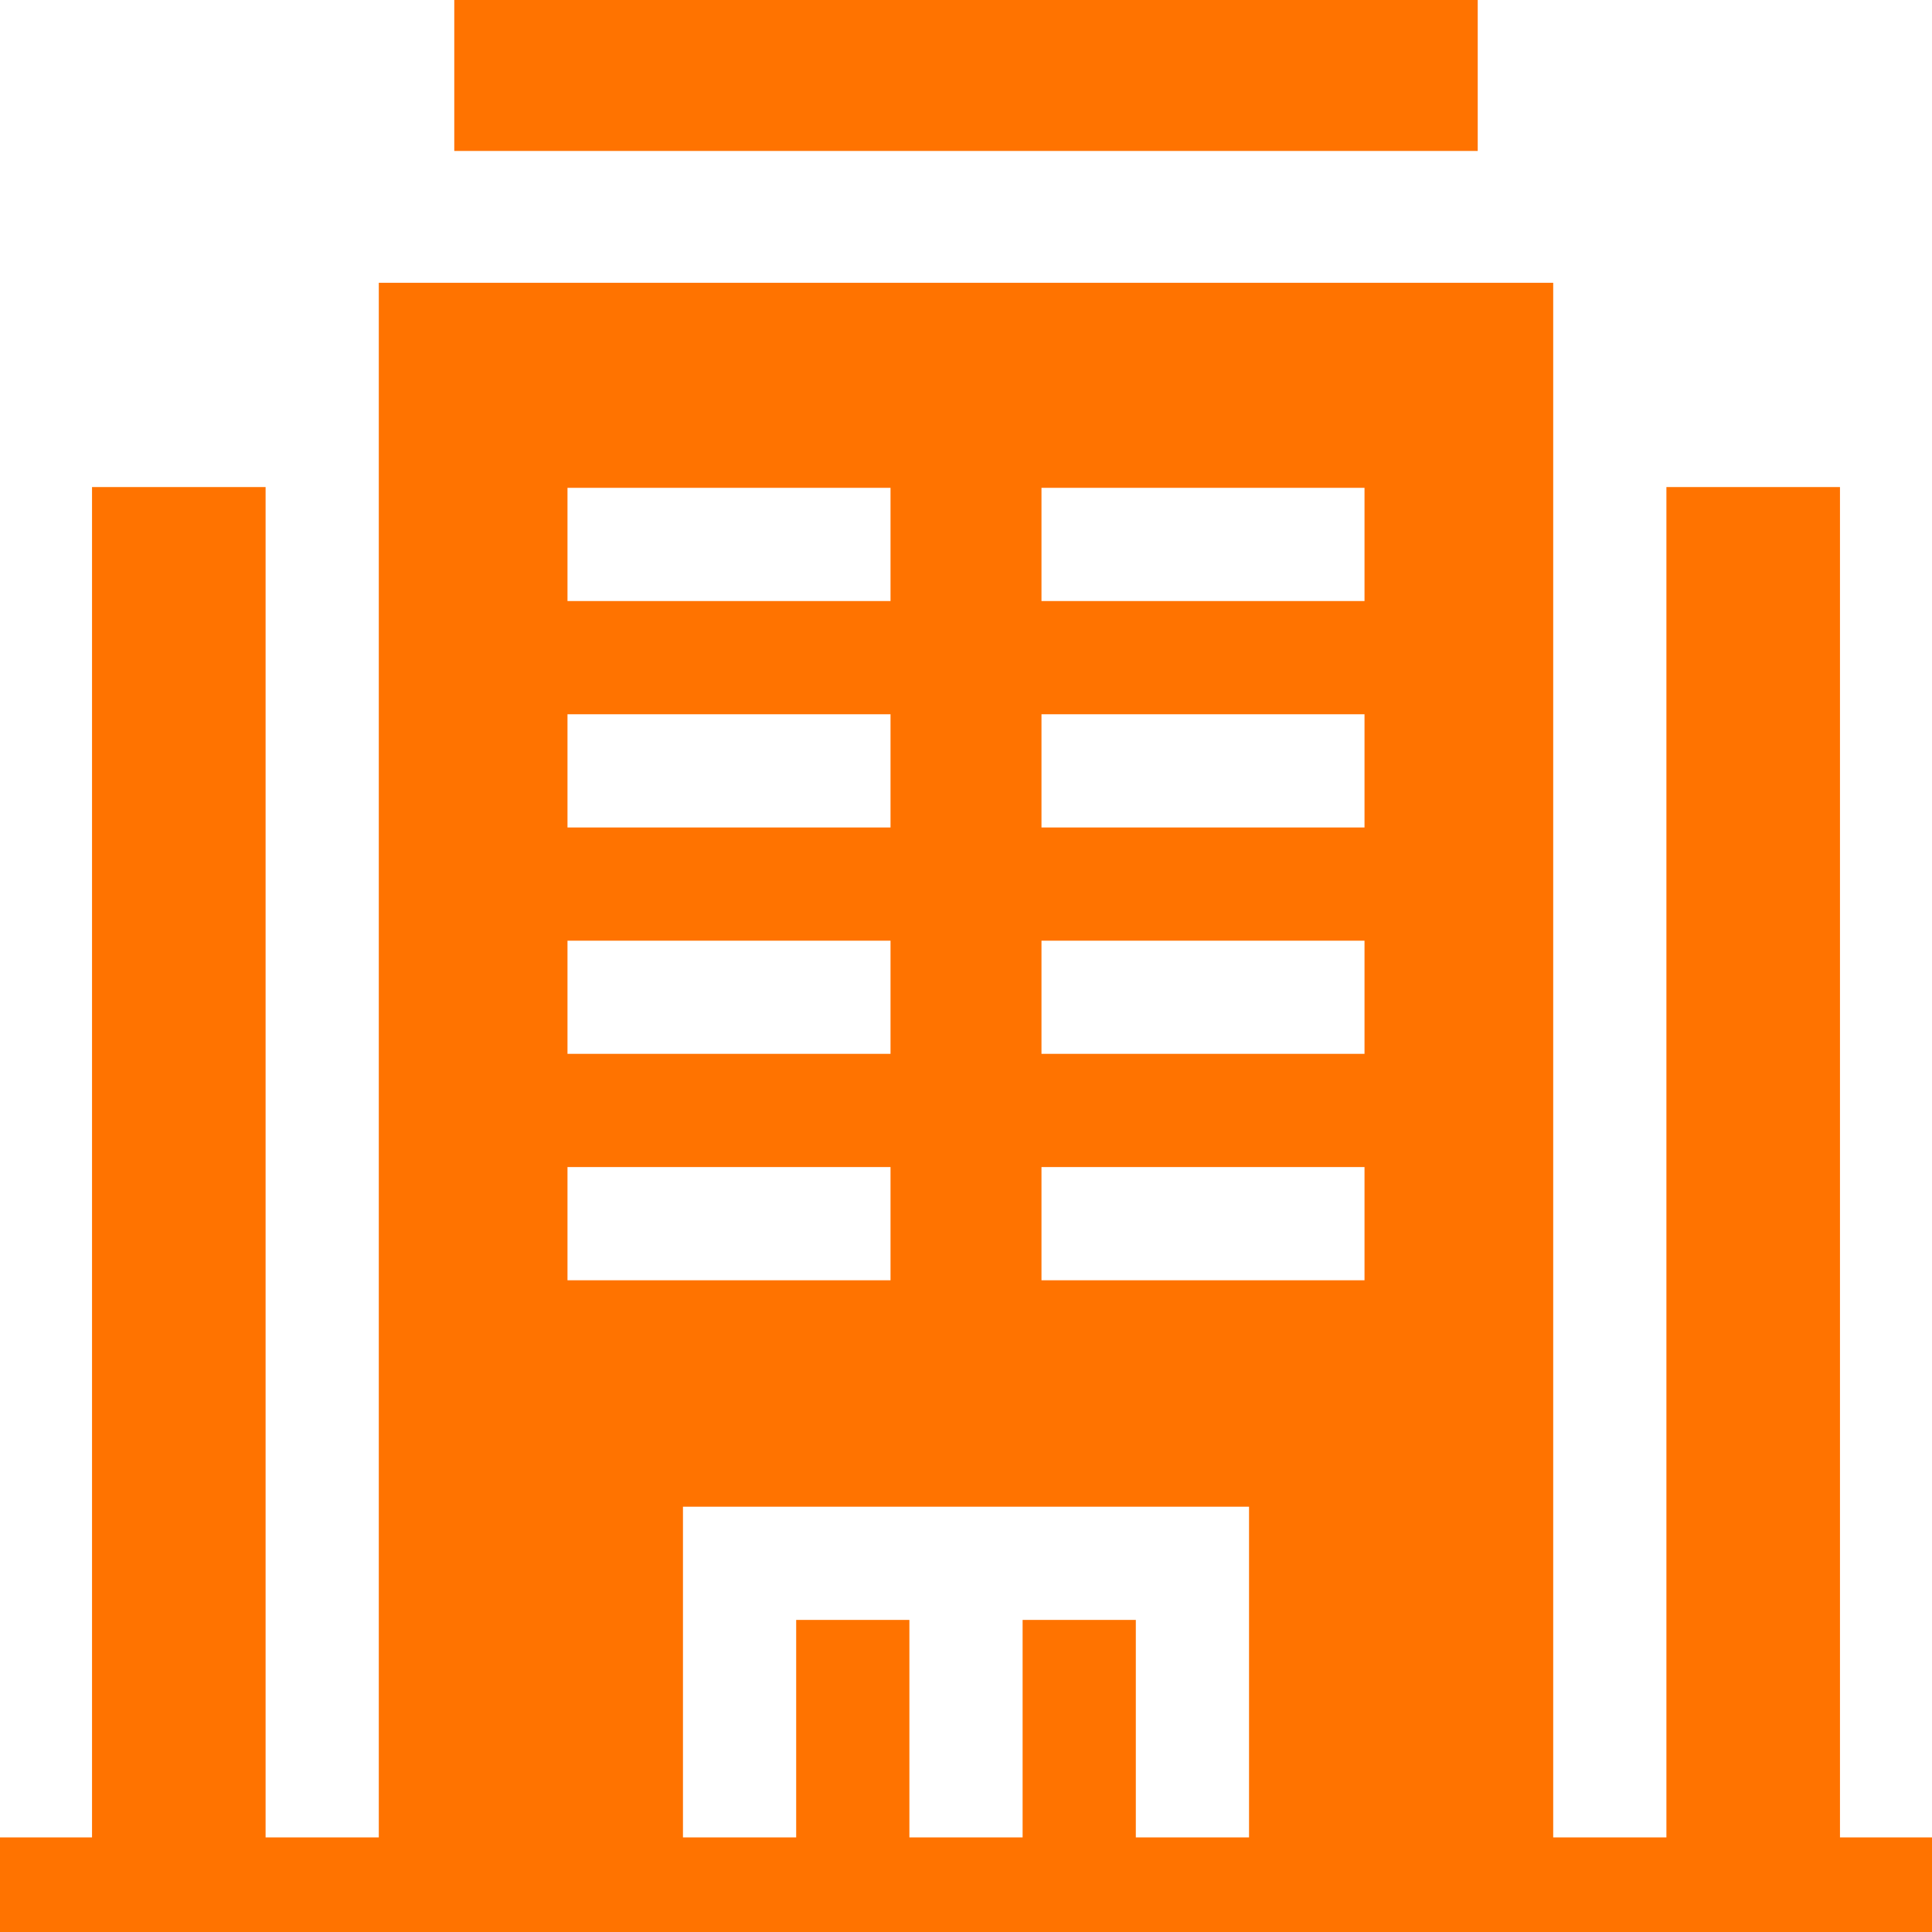
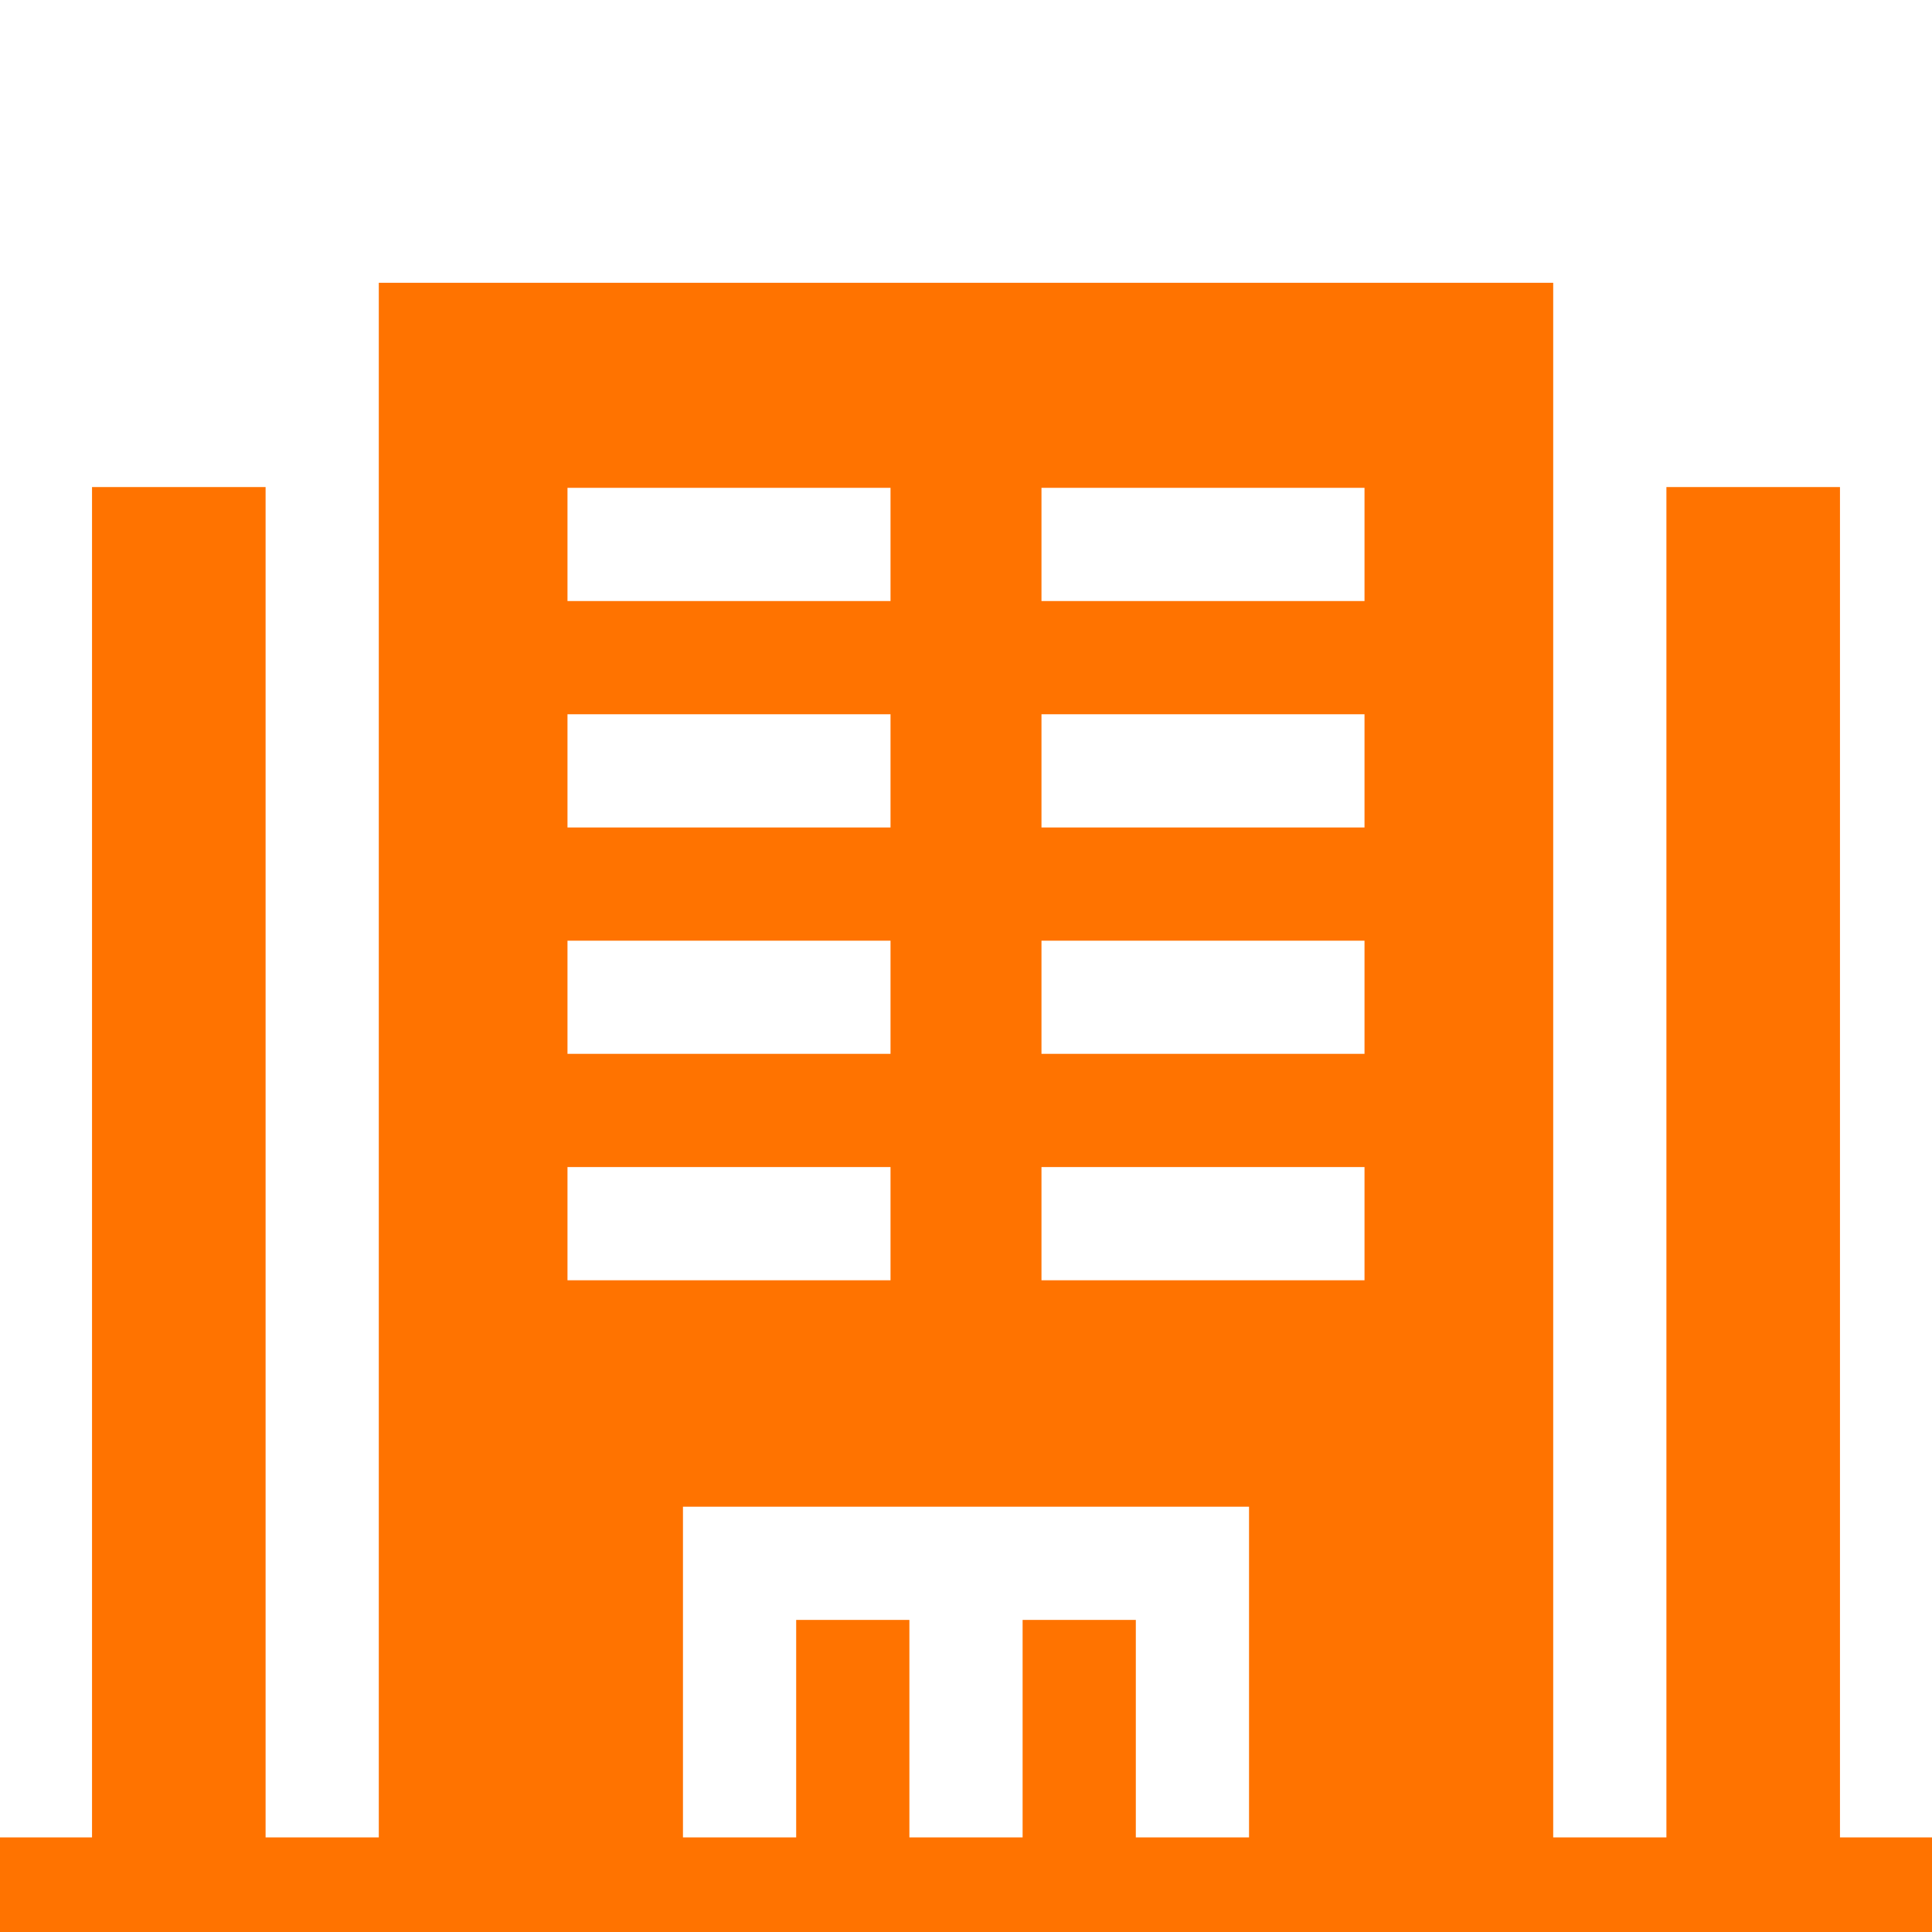
<svg xmlns="http://www.w3.org/2000/svg" width="30" height="30" viewBox="0 0 30 30" fill="none">
  <g clip-path="url(#clip0_2827_931)">
    <path d="M28.571 28.531V7.563H25.876V28.531H24.118V4.391H5.882V28.531H4.124V7.563H1.429V28.531H0V30.289H30V28.531H28.571ZM16.172 7.575H21.188V9.333H16.172V7.575ZM16.172 11.091H21.188V12.849H16.172V11.091ZM16.172 14.607H21.188V16.364H16.172V14.607ZM16.172 18.122H21.188V19.88H16.172V18.122ZM8.812 7.575H13.828V9.333H8.812V7.575ZM8.812 11.091H13.828V12.849H8.812V11.091ZM8.812 14.607H13.828V16.364H8.812V14.607ZM8.812 18.122H13.828V19.88H8.812V18.122ZM10.605 23.396H19.395V28.531H17.637V25.154H15.879V28.531H14.121V25.154H12.363V28.531H10.605V23.396Z" fill="#FF7300" />
-     <path d="M7.054 0H22.946V2.344H7.054V0Z" fill="#FF7300" />
  </g>
  <defs>
    <clipPath id="clip0_2827_931">
      <rect width="30" height="30" fill="white" />
    </clipPath>
  </defs>
</svg>